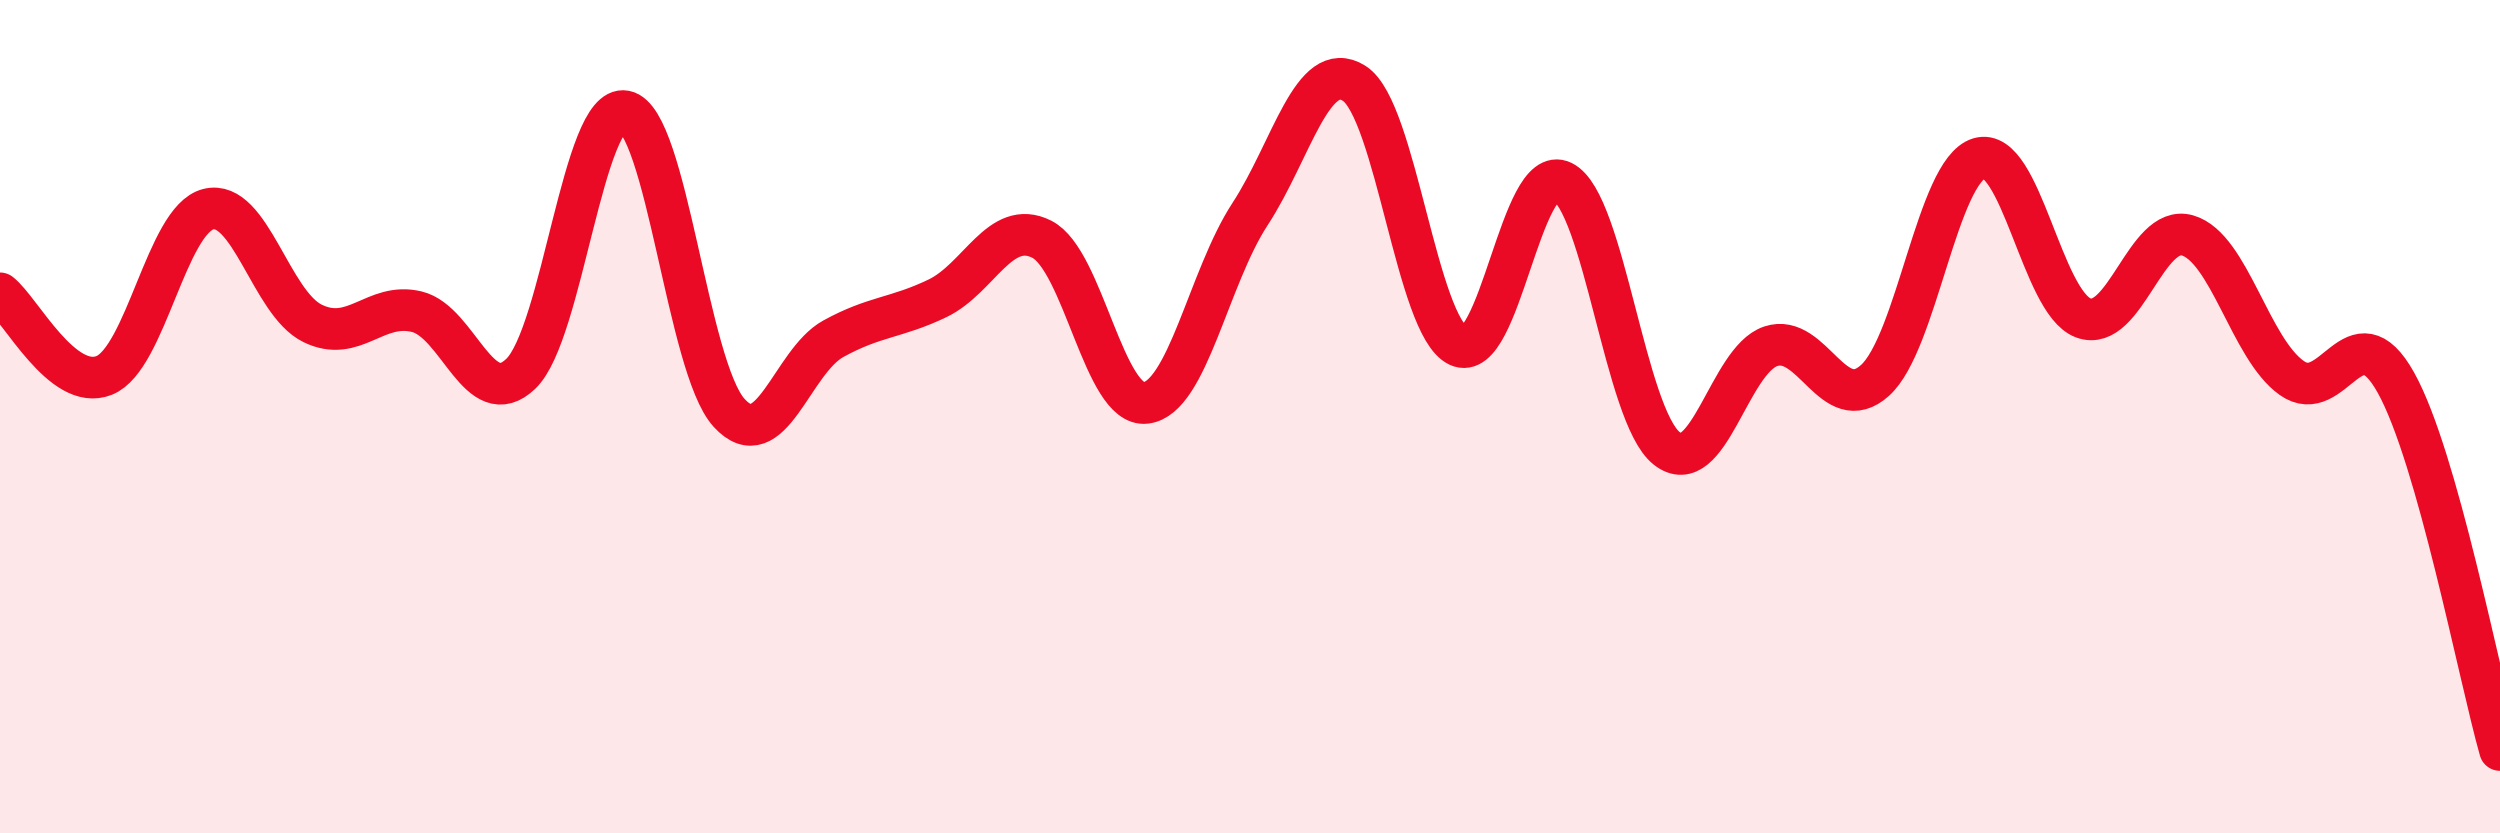
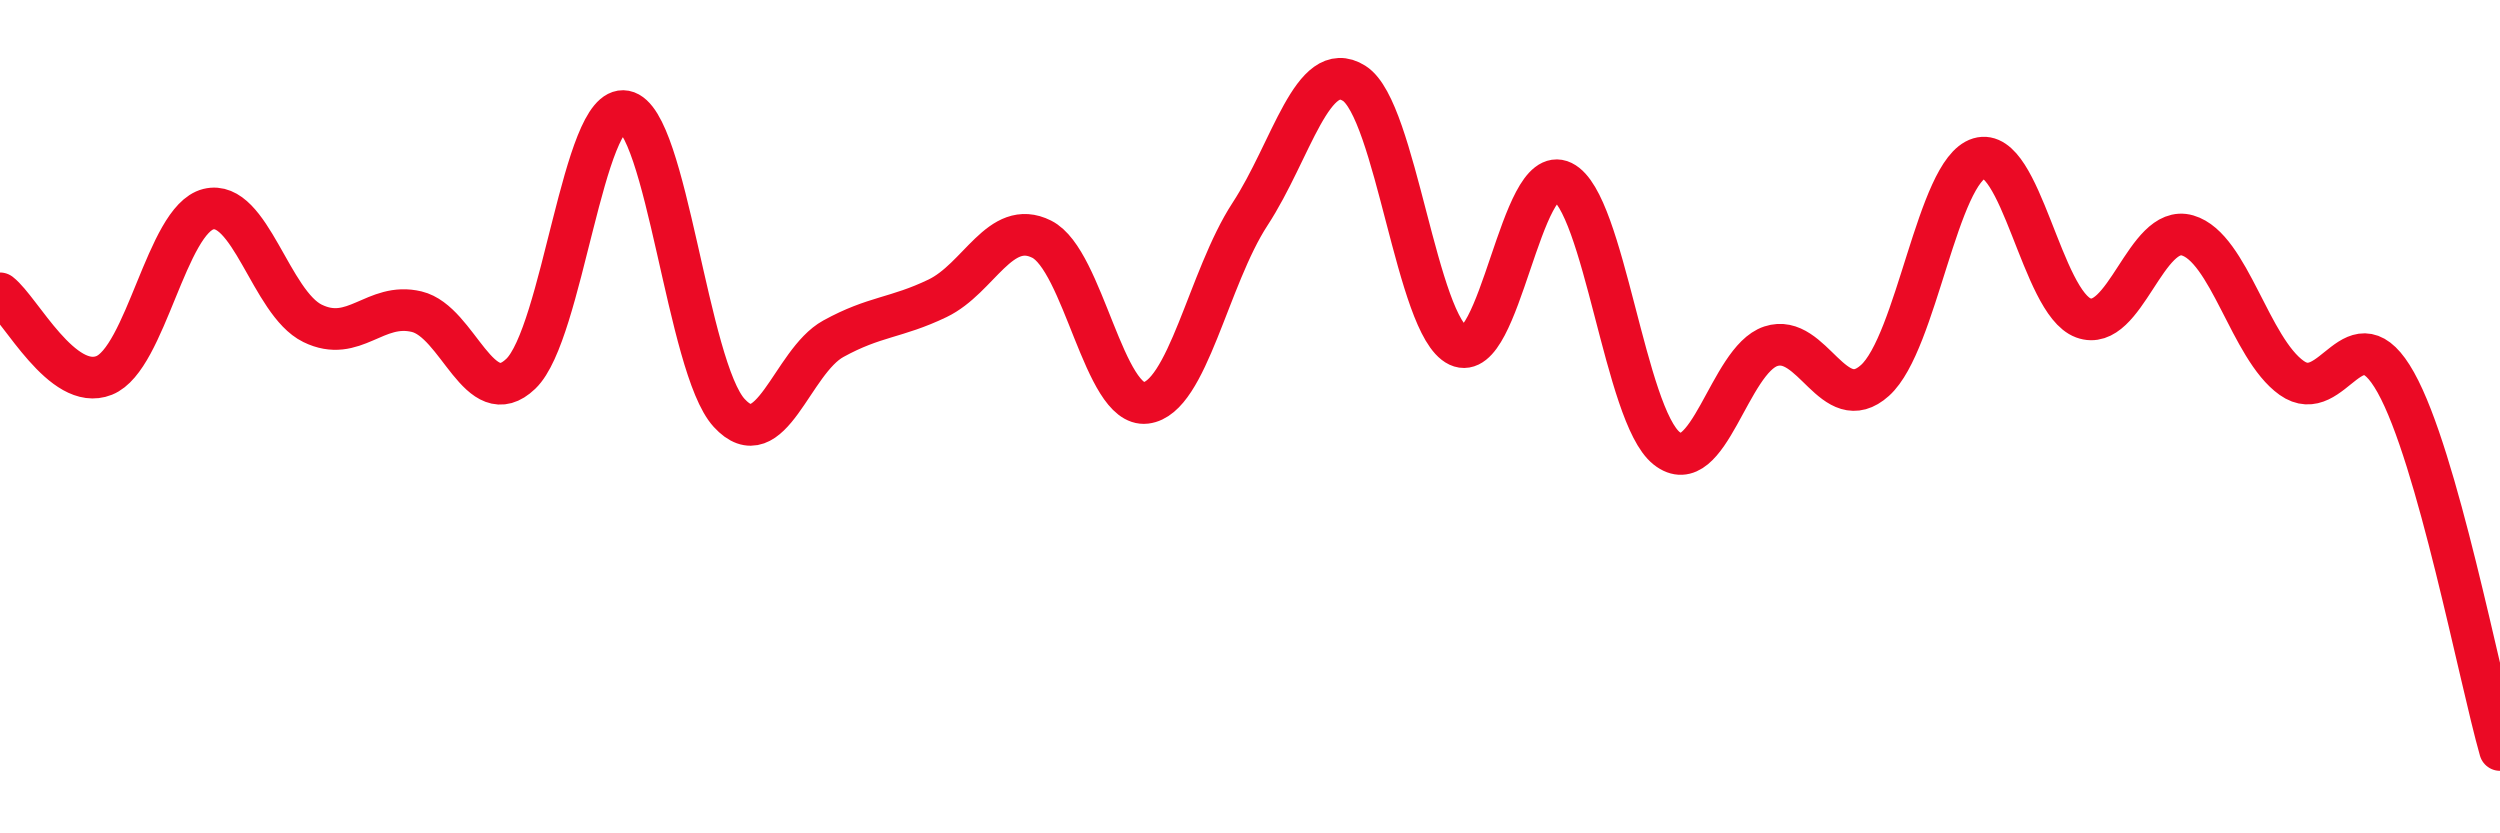
<svg xmlns="http://www.w3.org/2000/svg" width="60" height="20" viewBox="0 0 60 20">
-   <path d="M 0,7.04 C 0.5,7.43 1.5,9.41 2.5,9.01 C 3.5,8.61 4,5.27 5,5.02 C 6,4.77 6.5,7.27 7.5,7.76 C 8.5,8.25 9,7.24 10,7.48 C 11,7.72 11.5,9.93 12.5,8.97 C 13.5,8.01 14,2.48 15,2.67 C 16,2.86 16.5,8.82 17.5,9.91 C 18.5,11 19,8.68 20,8.13 C 21,7.58 21.5,7.64 22.5,7.16 C 23.5,6.68 24,5.24 25,5.74 C 26,6.24 26.5,9.79 27.5,9.67 C 28.5,9.55 29,6.67 30,5.14 C 31,3.61 31.5,1.37 32.5,2 C 33.5,2.63 34,7.83 35,8.3 C 36,8.77 36.5,3.87 37.5,4.36 C 38.5,4.85 39,9.97 40,10.76 C 41,11.55 41.5,8.64 42.5,8.31 C 43.5,7.98 44,10.03 45,9.13 C 46,8.23 46.5,4.1 47.5,3.8 C 48.5,3.5 49,7.26 50,7.63 C 51,8 51.5,5.36 52.5,5.65 C 53.5,5.94 54,8.36 55,9.07 C 56,9.78 56.5,7.39 57.5,9.18 C 58.5,10.97 59.5,16.24 60,18L60 20L0 20Z" fill="#EB0A25" opacity="0.1" stroke-linecap="round" stroke-linejoin="round" />
  <path d="M 0,7.04 C 0.5,7.43 1.5,9.41 2.5,9.01 C 3.5,8.61 4,5.27 5,5.02 C 6,4.77 6.5,7.27 7.5,7.76 C 8.5,8.25 9,7.24 10,7.48 C 11,7.72 11.5,9.93 12.5,8.97 C 13.5,8.01 14,2.48 15,2.67 C 16,2.86 16.5,8.82 17.5,9.91 C 18.5,11 19,8.68 20,8.13 C 21,7.58 21.5,7.64 22.5,7.16 C 23.5,6.68 24,5.24 25,5.74 C 26,6.24 26.5,9.79 27.5,9.67 C 28.5,9.55 29,6.67 30,5.14 C 31,3.61 31.5,1.37 32.5,2 C 33.5,2.63 34,7.83 35,8.3 C 36,8.77 36.5,3.87 37.5,4.36 C 38.5,4.85 39,9.97 40,10.76 C 41,11.55 41.5,8.64 42.5,8.31 C 43.5,7.98 44,10.03 45,9.13 C 46,8.23 46.5,4.1 47.5,3.8 C 48.5,3.5 49,7.26 50,7.63 C 51,8 51.5,5.36 52.5,5.65 C 53.5,5.94 54,8.36 55,9.07 C 56,9.78 56.5,7.39 57.5,9.18 C 58.5,10.97 59.5,16.24 60,18" stroke="#EB0A25" stroke-width="1" fill="none" stroke-linecap="round" stroke-linejoin="round" />
</svg>